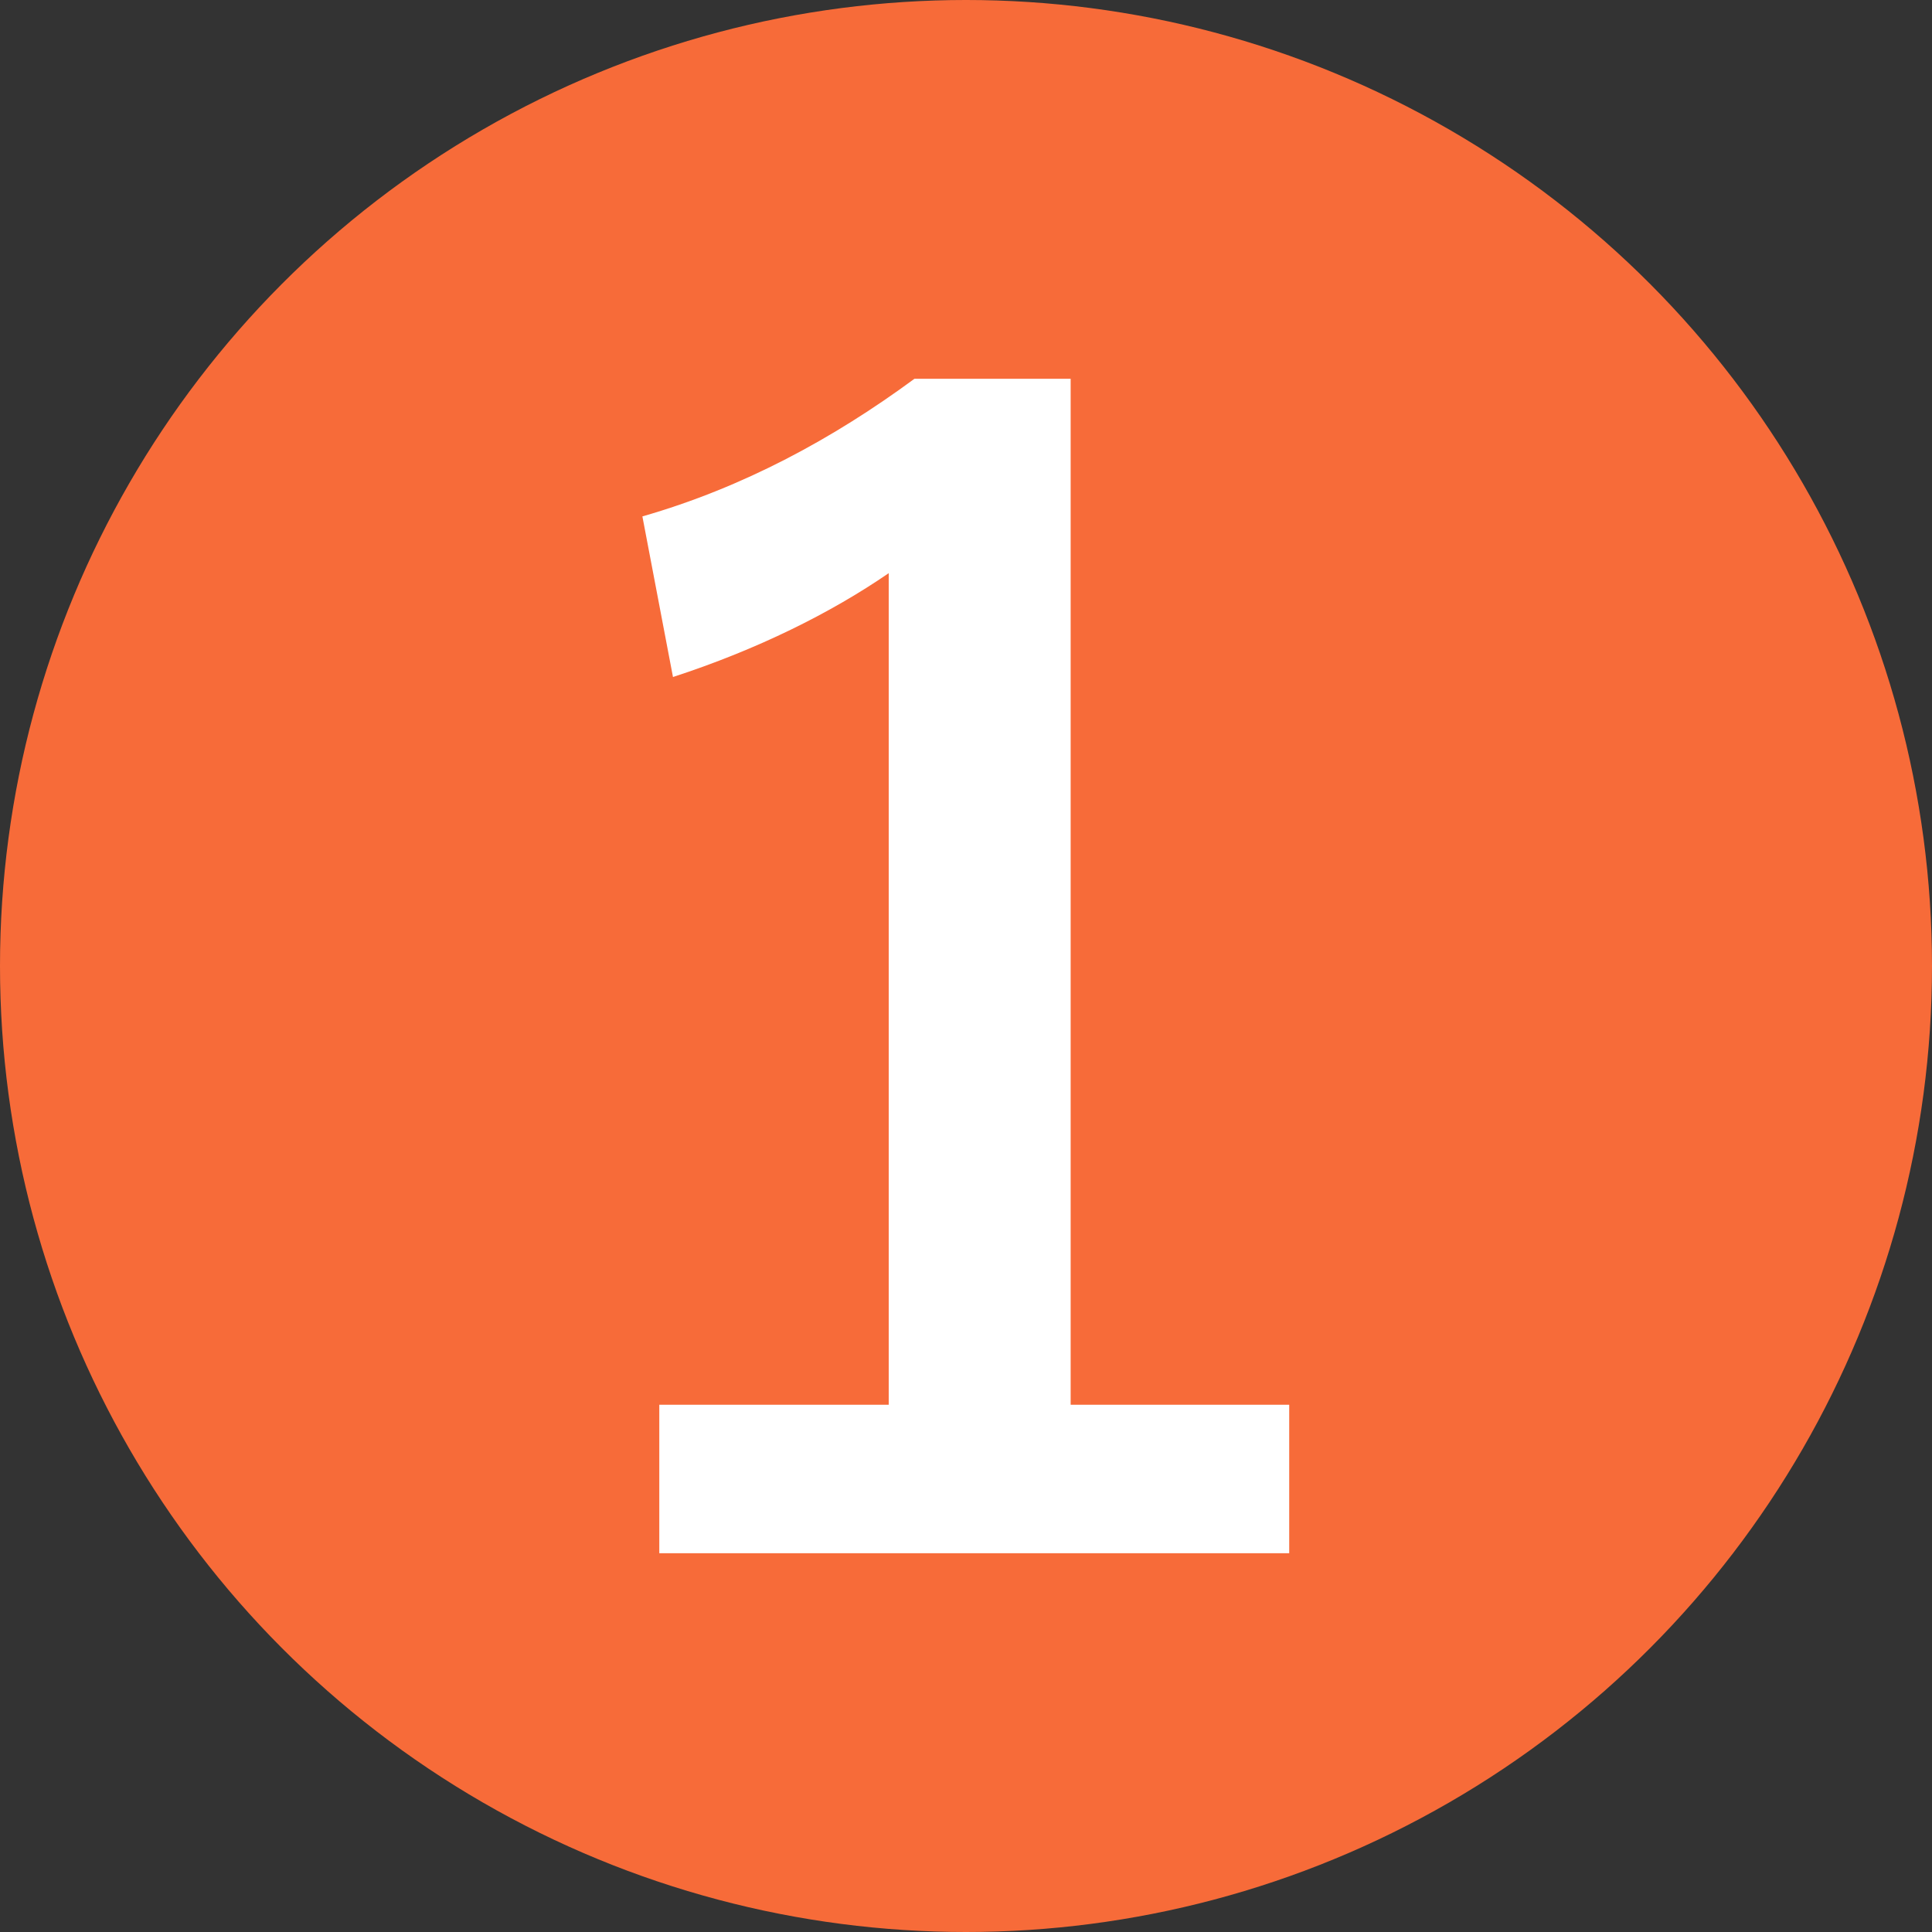
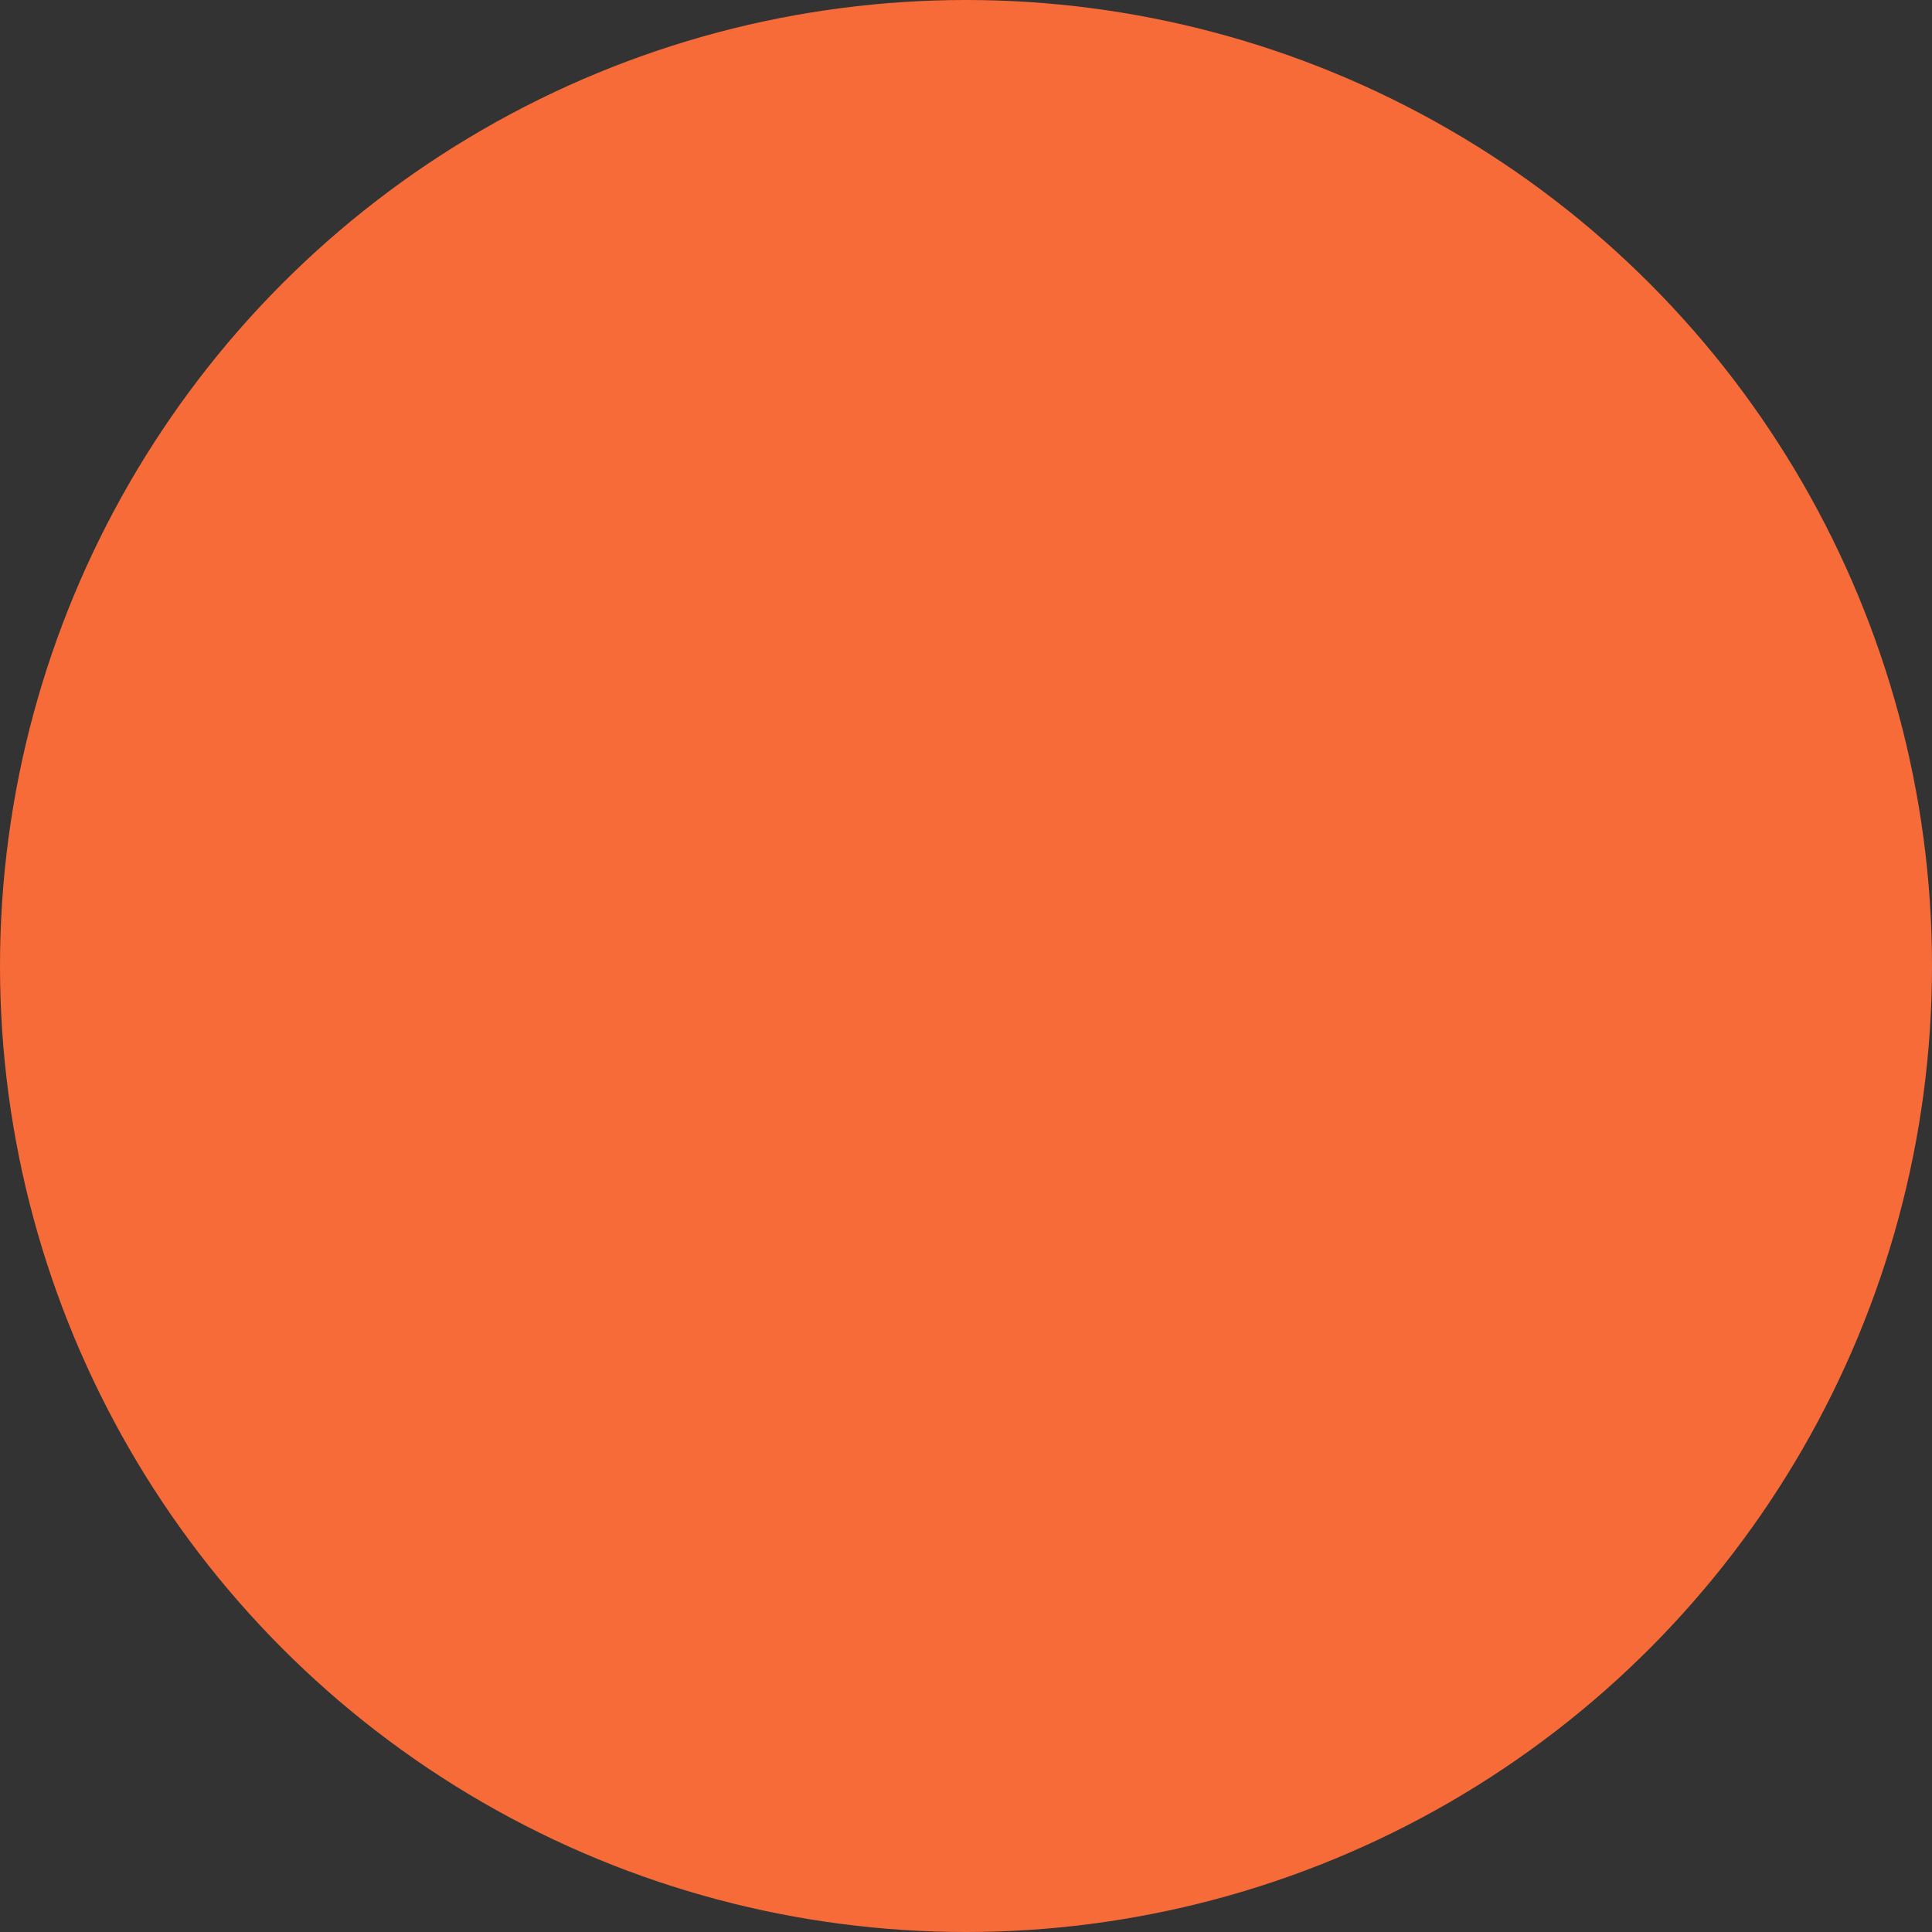
<svg xmlns="http://www.w3.org/2000/svg" id="a" data-name="svg" width="48" height="48" viewBox="0 0 48 48">
  <rect x="0" y="0" width="48" height="48" fill="#333333" stroke="none" />
  <g id="b" data-name="delivery">
    <g id="c" data-name="delivery_x5F_icon_x5F_1">
      <circle cx="24" cy="24" r="24" fill="#f76b39" />
-       <path d="M26.6,34.9h5.43v3.69h-15.65v-3.69h5.7V14.24c-1.44.99-3.27,1.9-5.36,2.58l-.76-3.99c2.51-.72,4.75-1.94,6.76-3.42h3.88v25.49Z" fill="#fff" />
    </g>
  </g>
</svg>